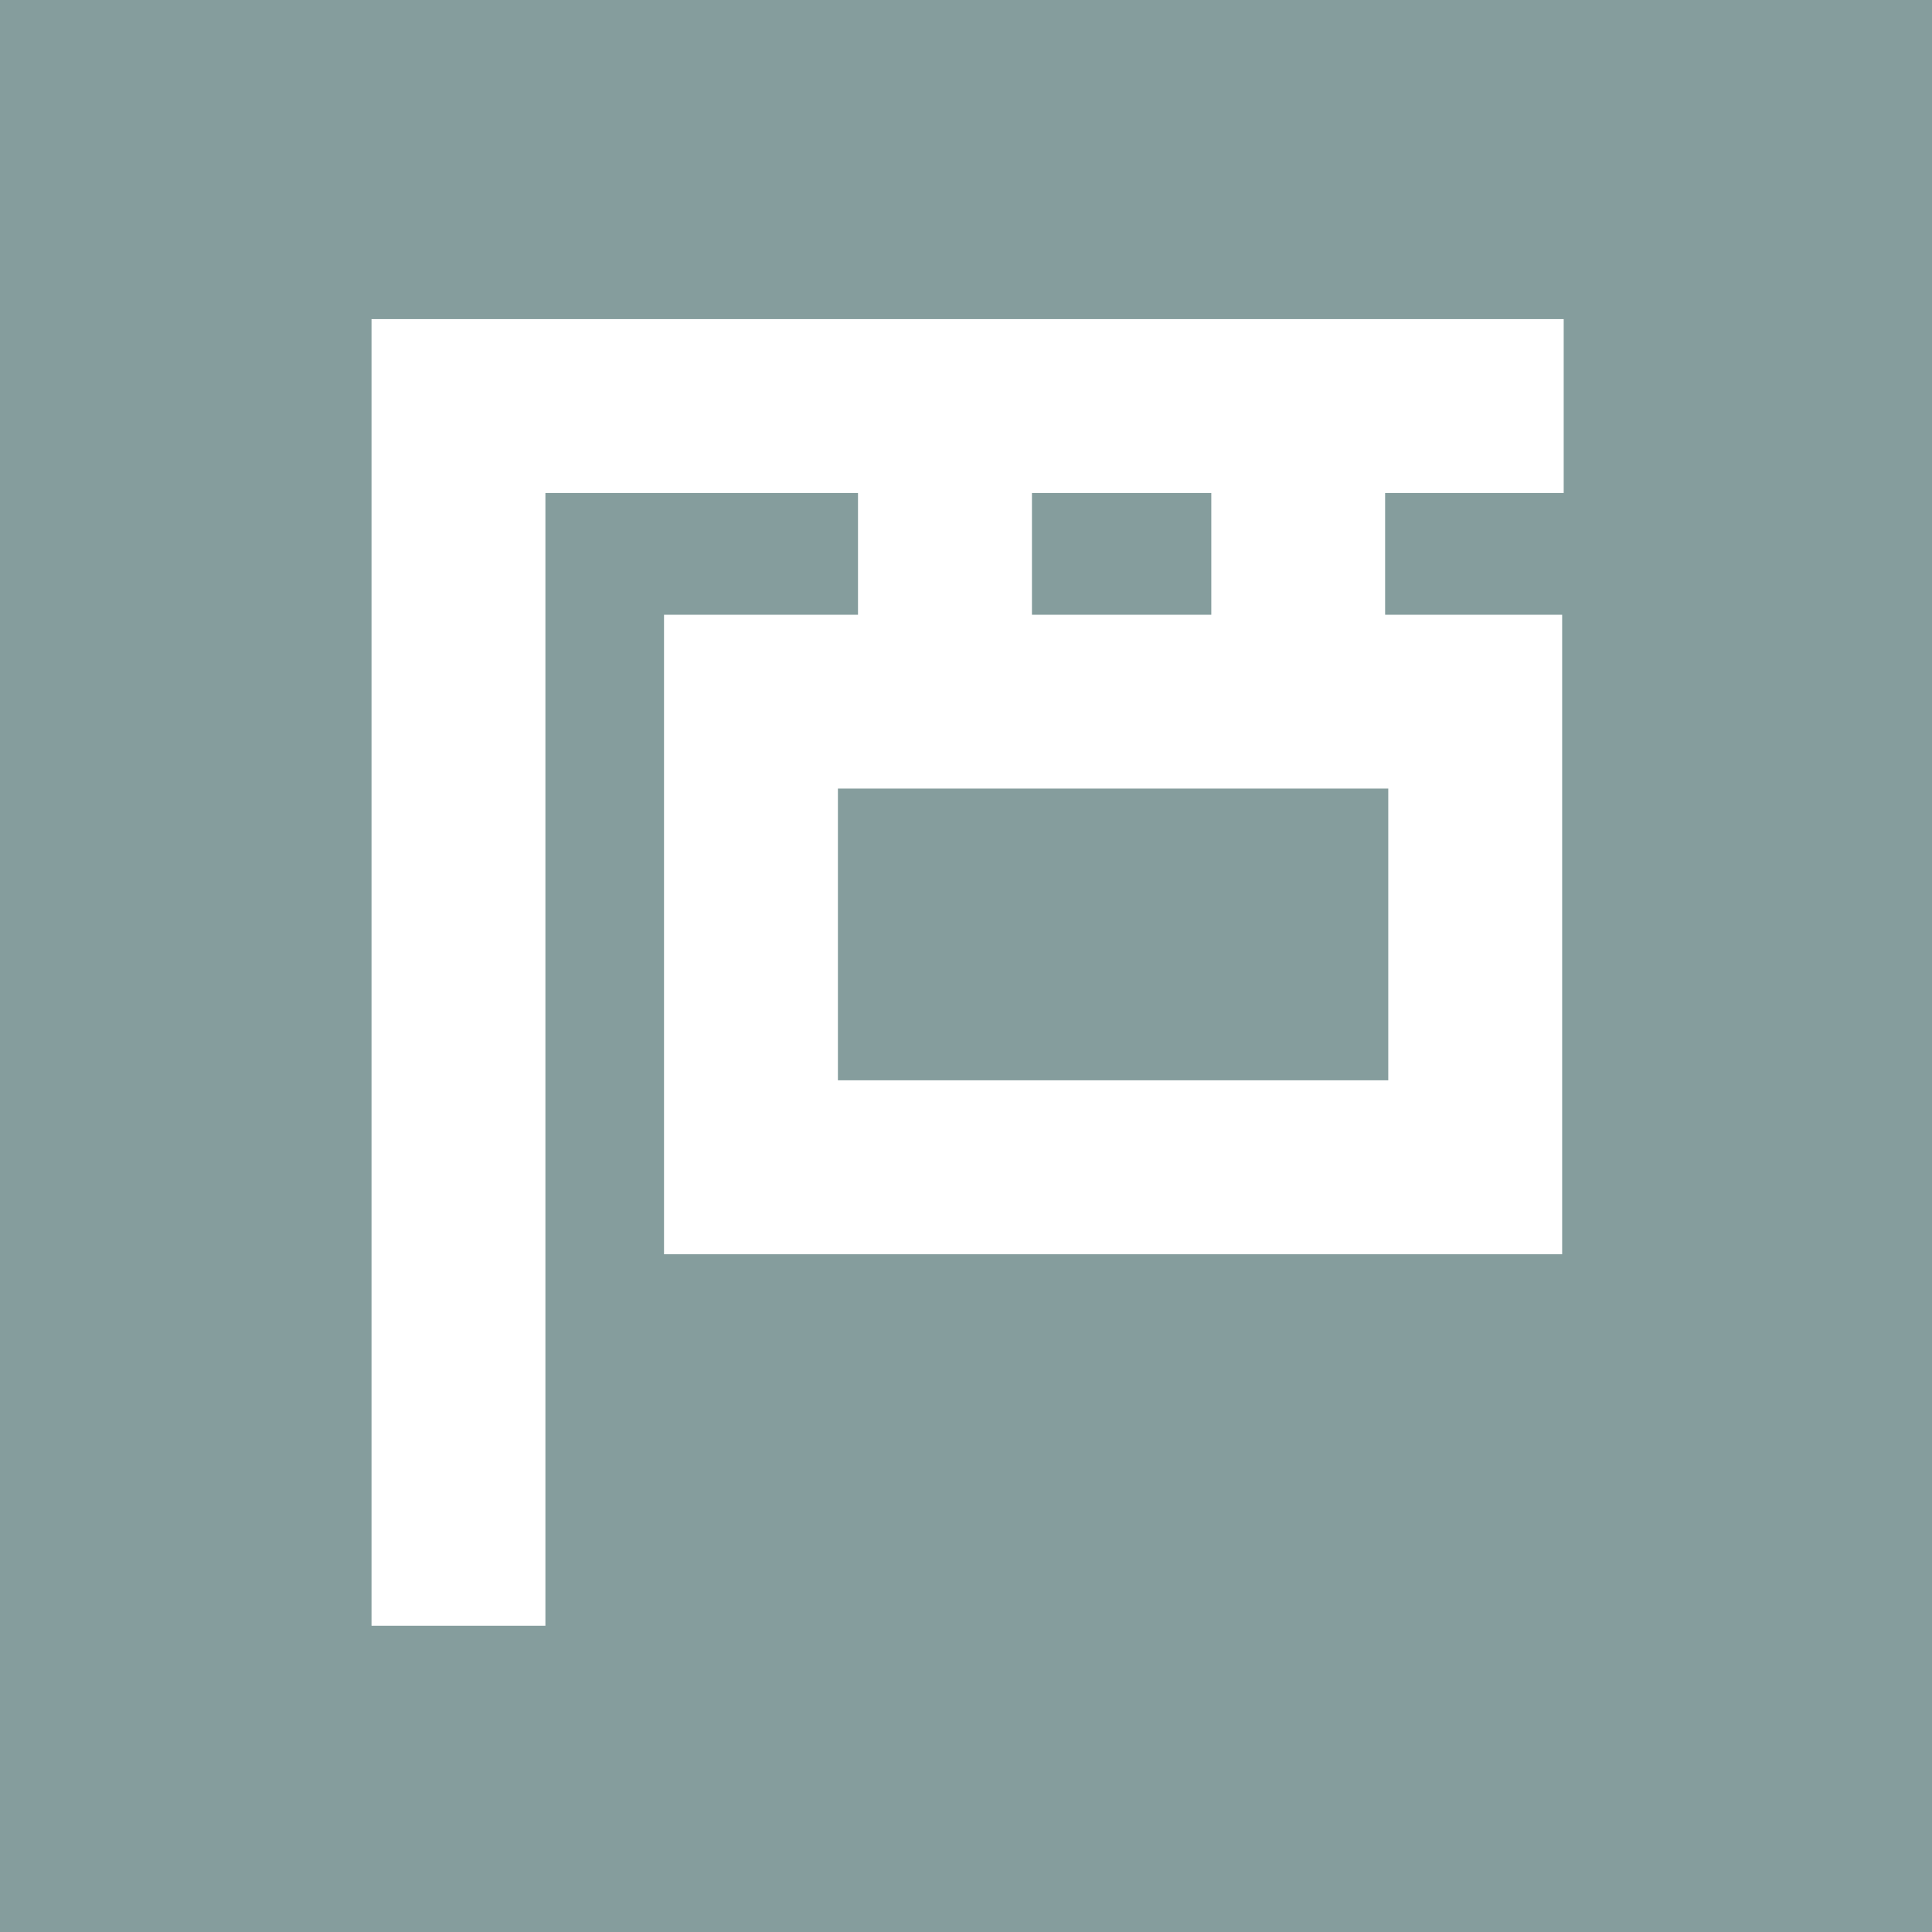
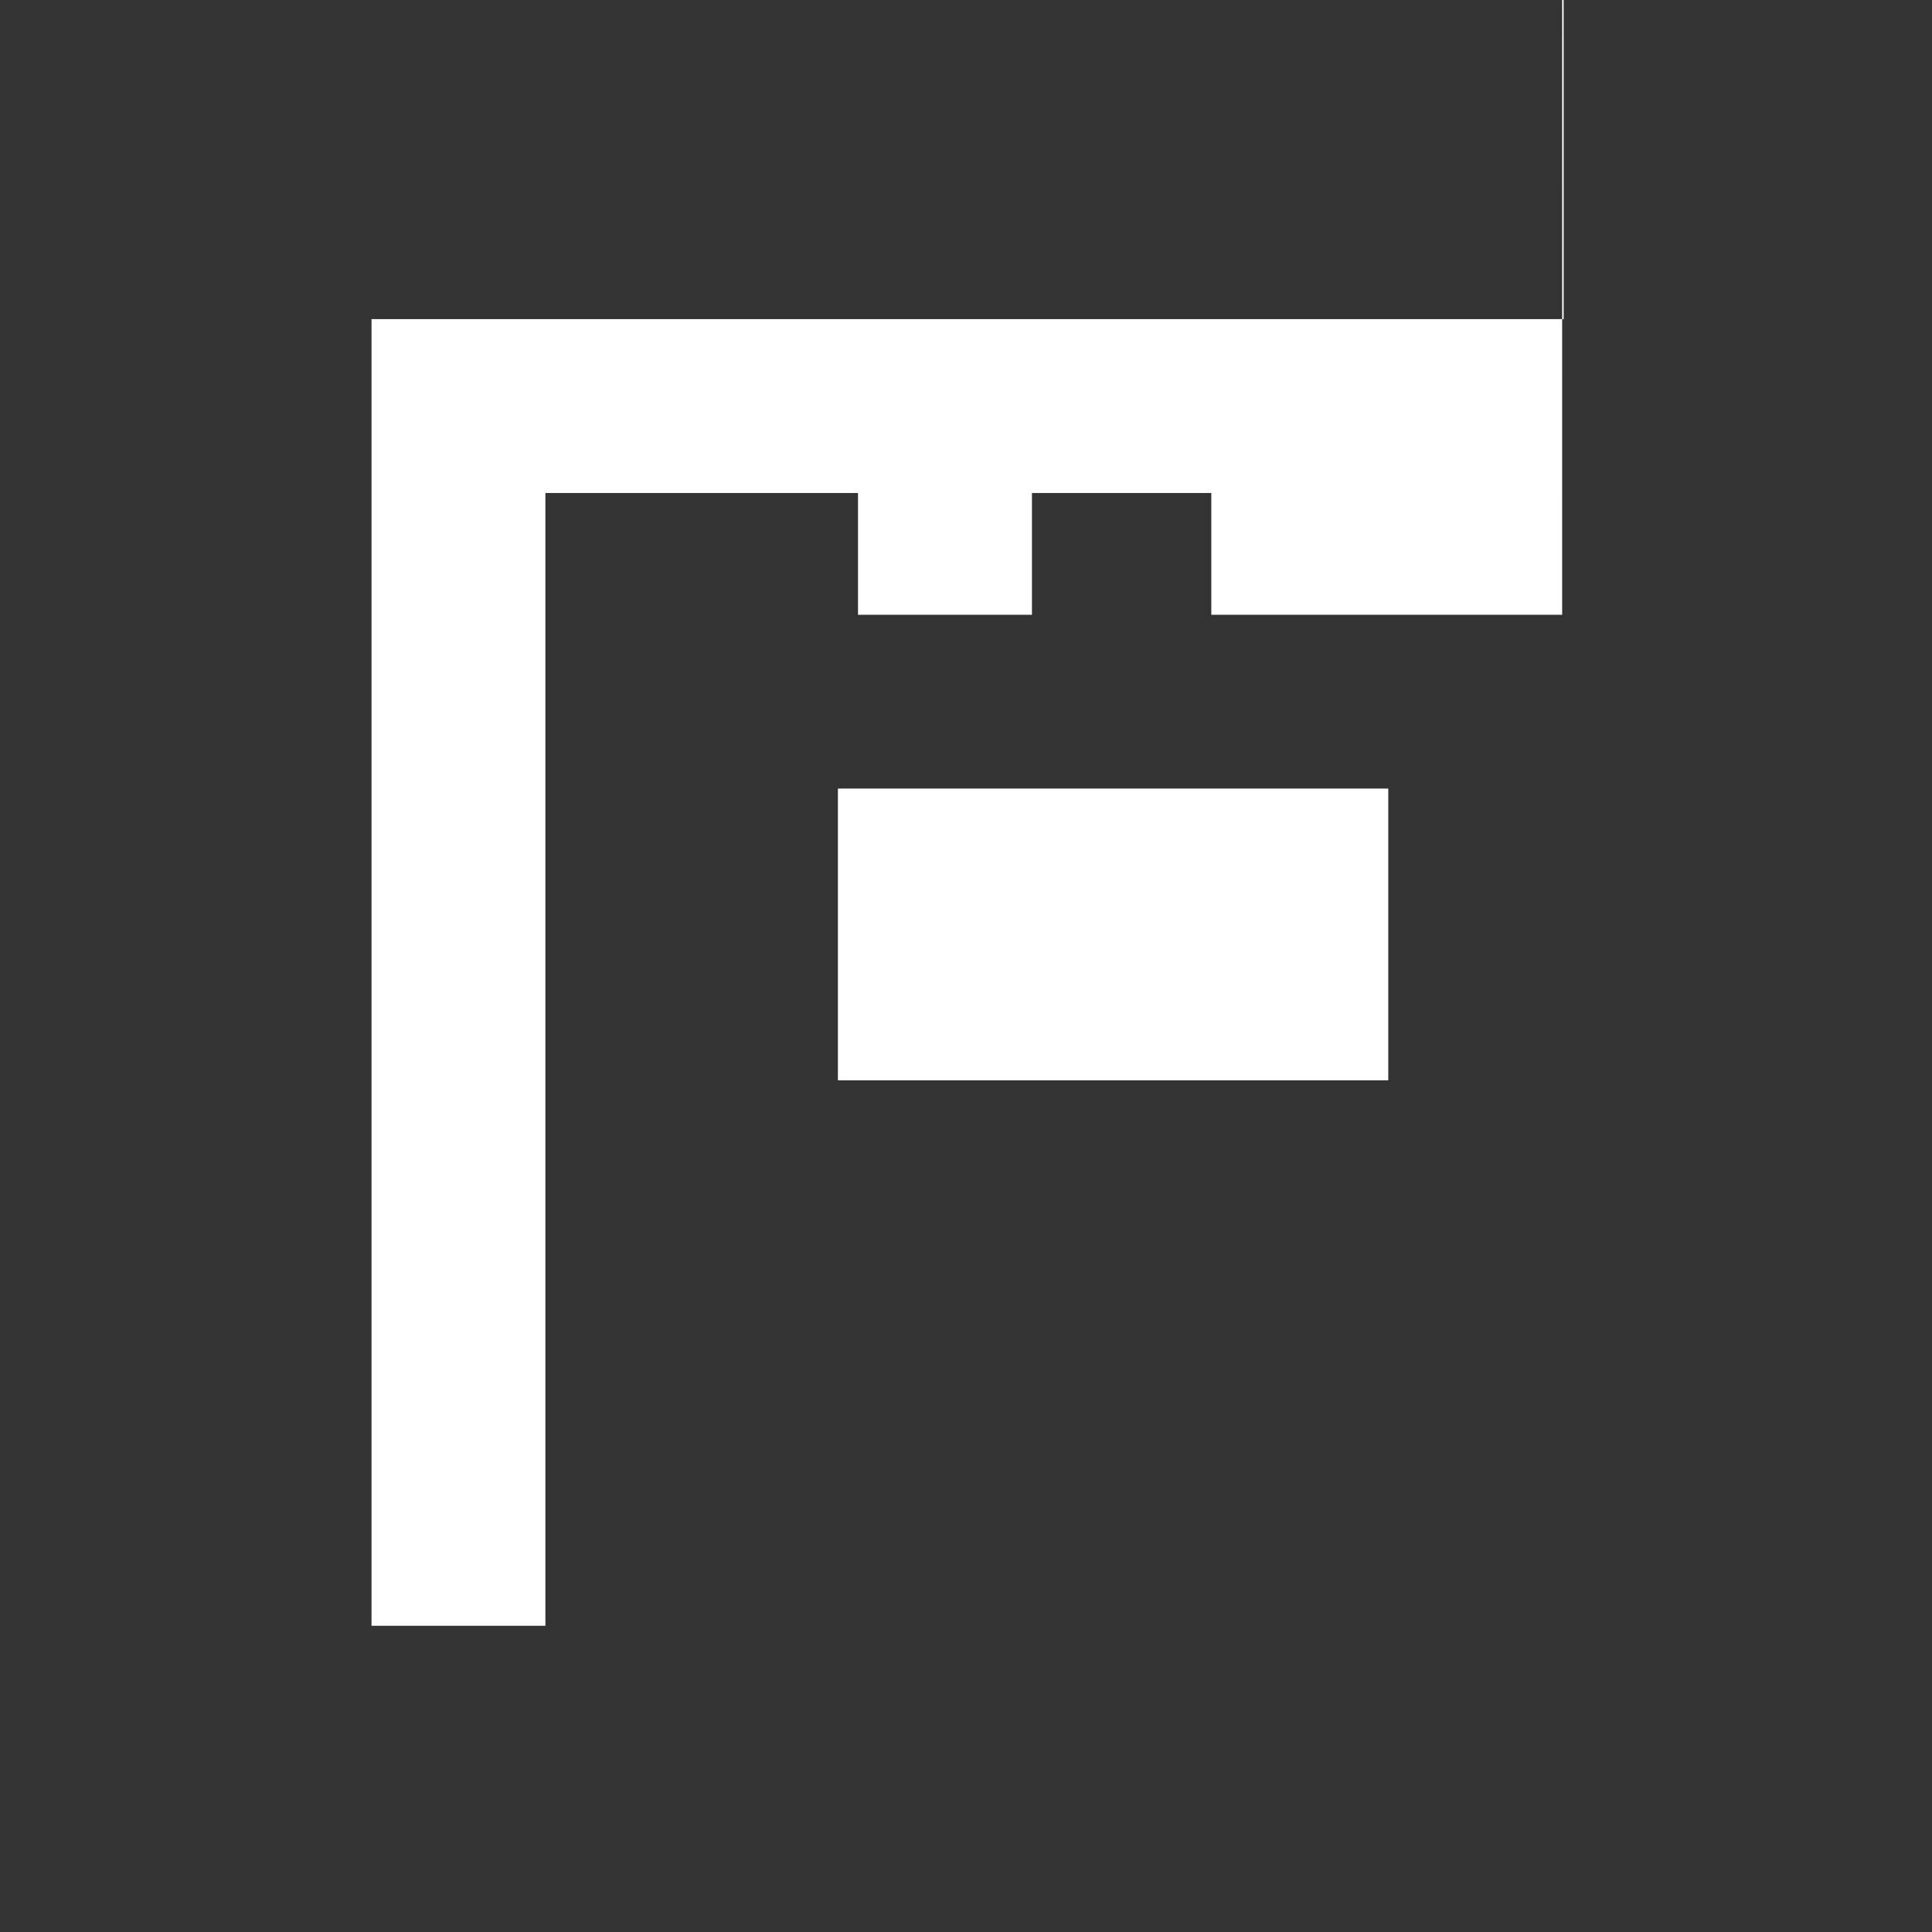
<svg xmlns="http://www.w3.org/2000/svg" id="Layer_1" data-name="Layer 1" viewBox="0 0 300 300">
  <rect x="0" y="0" width="300" height="300" fill="#333333" stroke="none" />
  <defs>
    <style>
      .cls-1 {
        fill: #859d9d;
      }

      .cls-2 {
        fill: #fff;
      }
    </style>
  </defs>
-   <rect class="cls-1" x="-9.62" y="-9.62" width="319.24" height="319.24" transform="translate(0 300) rotate(-90)" />
-   <path class="cls-2" d="M242.81,76.55v-27H57.69v202.9h27V76.55h48.54v18.91h-30.12v99.3h139.46v-99.3h-27.49v-18.91h27.72ZM215.57,167.75h-85.46v-45.3h85.46v45.3ZM188.09,95.46h-27.85v-18.91h27.85v18.91Z" />
+   <path class="cls-2" d="M242.81,76.55v-27H57.69v202.9h27V76.55h48.54v18.91h-30.12h139.46v-99.3h-27.49v-18.91h27.72ZM215.57,167.75h-85.46v-45.3h85.46v45.3ZM188.09,95.46h-27.85v-18.91h27.85v18.91Z" />
</svg>